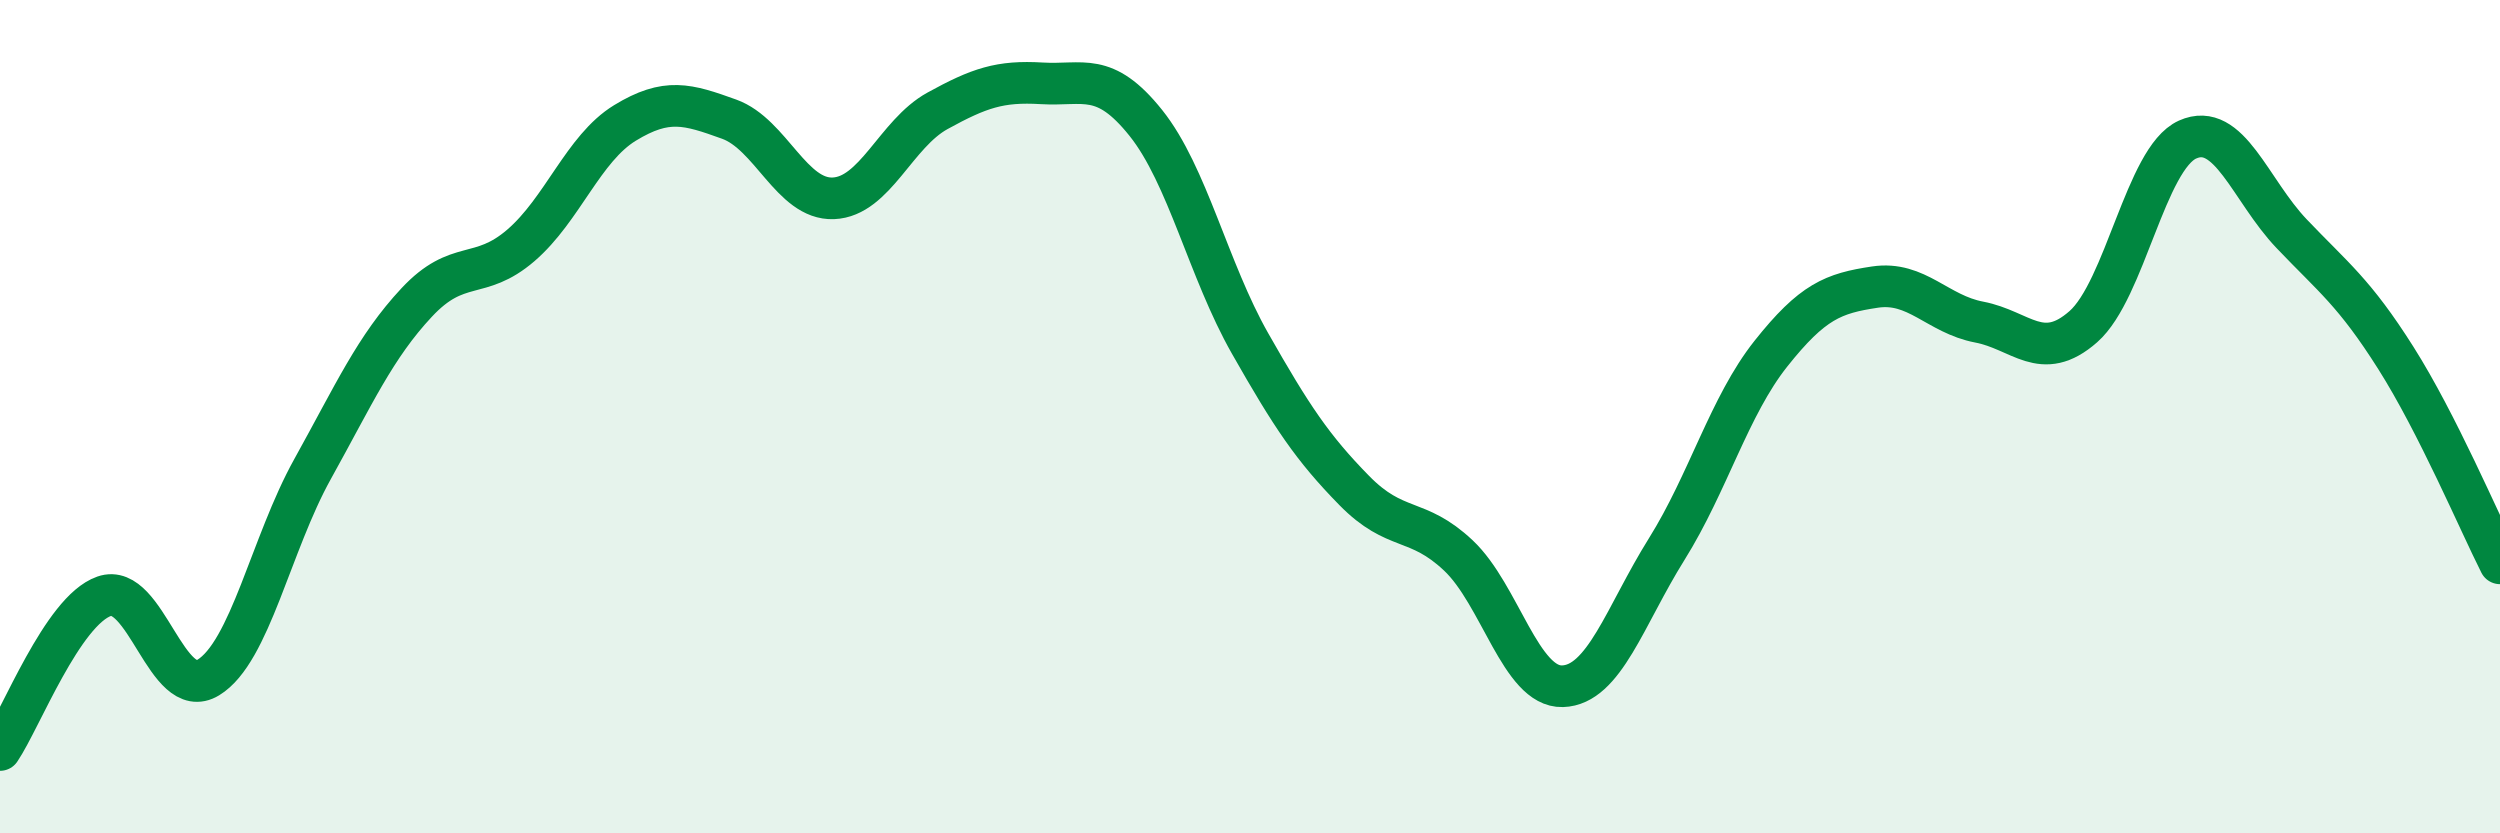
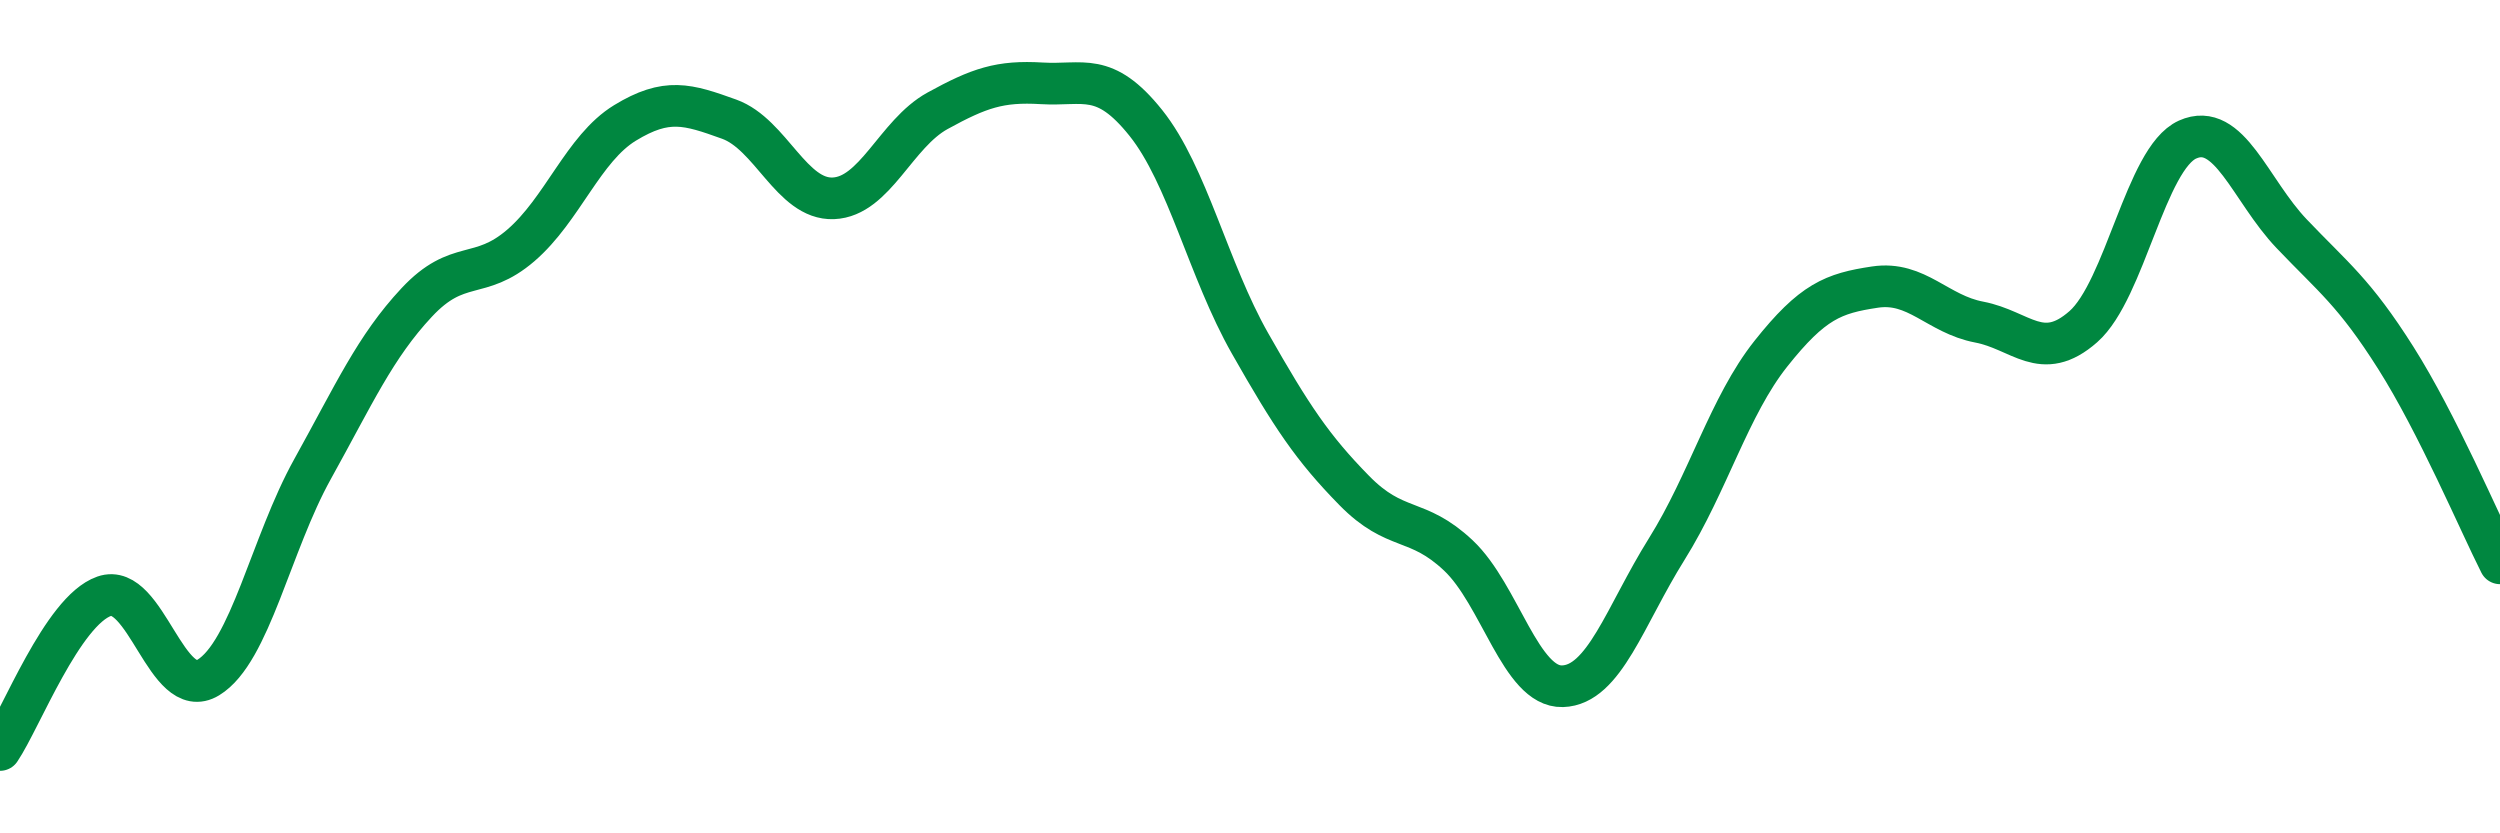
<svg xmlns="http://www.w3.org/2000/svg" width="60" height="20" viewBox="0 0 60 20">
-   <path d="M 0,18 C 0.5,17.26 1.5,14.66 2.5,14.31 C 3.5,13.96 4,16.87 5,16.26 C 6,15.65 6.5,13.06 7.5,11.26 C 8.5,9.46 9,8.33 10,7.26 C 11,6.19 11.5,6.75 12.5,5.89 C 13.5,5.03 14,3.56 15,2.95 C 16,2.34 16.5,2.5 17.5,2.86 C 18.5,3.22 19,4.8 20,4.76 C 21,4.72 21.5,3.21 22.5,2.66 C 23.5,2.11 24,1.94 25,2 C 26,2.06 26.5,1.7 27.5,2.95 C 28.5,4.2 29,6.48 30,8.24 C 31,10 31.5,10.75 32.5,11.77 C 33.5,12.79 34,12.39 35,13.33 C 36,14.27 36.5,16.5 37.5,16.47 C 38.5,16.44 39,14.78 40,13.18 C 41,11.58 41.5,9.75 42.5,8.49 C 43.5,7.23 44,7.04 45,6.89 C 46,6.74 46.5,7.54 47.5,7.73 C 48.5,7.92 49,8.72 50,7.84 C 51,6.96 51.5,3.8 52.5,3.35 C 53.5,2.9 54,4.56 55,5.61 C 56,6.66 56.5,7.01 57.5,8.59 C 58.5,10.17 59.5,12.53 60,13.52L60 20L0 20Z" fill="#008740" opacity="0.1" stroke-linecap="round" stroke-linejoin="round" />
  <path d="M 0,18 C 0.5,17.26 1.5,14.66 2.5,14.31 C 3.5,13.96 4,16.87 5,16.26 C 6,15.65 6.5,13.06 7.5,11.26 C 8.5,9.46 9,8.33 10,7.26 C 11,6.19 11.5,6.75 12.5,5.89 C 13.5,5.03 14,3.56 15,2.95 C 16,2.34 16.5,2.5 17.5,2.86 C 18.5,3.22 19,4.8 20,4.76 C 21,4.72 21.5,3.21 22.5,2.66 C 23.5,2.11 24,1.94 25,2 C 26,2.06 26.5,1.7 27.5,2.95 C 28.5,4.2 29,6.48 30,8.24 C 31,10 31.5,10.75 32.5,11.77 C 33.5,12.79 34,12.39 35,13.33 C 36,14.27 36.5,16.5 37.5,16.47 C 38.5,16.44 39,14.78 40,13.18 C 41,11.58 41.5,9.75 42.5,8.49 C 43.5,7.23 44,7.04 45,6.89 C 46,6.74 46.5,7.54 47.5,7.73 C 48.5,7.92 49,8.72 50,7.84 C 51,6.96 51.5,3.8 52.5,3.35 C 53.5,2.9 54,4.56 55,5.61 C 56,6.66 56.5,7.01 57.5,8.59 C 58.5,10.17 59.5,12.53 60,13.52" stroke="#008740" stroke-width="1" fill="none" stroke-linecap="round" stroke-linejoin="round" />
</svg>